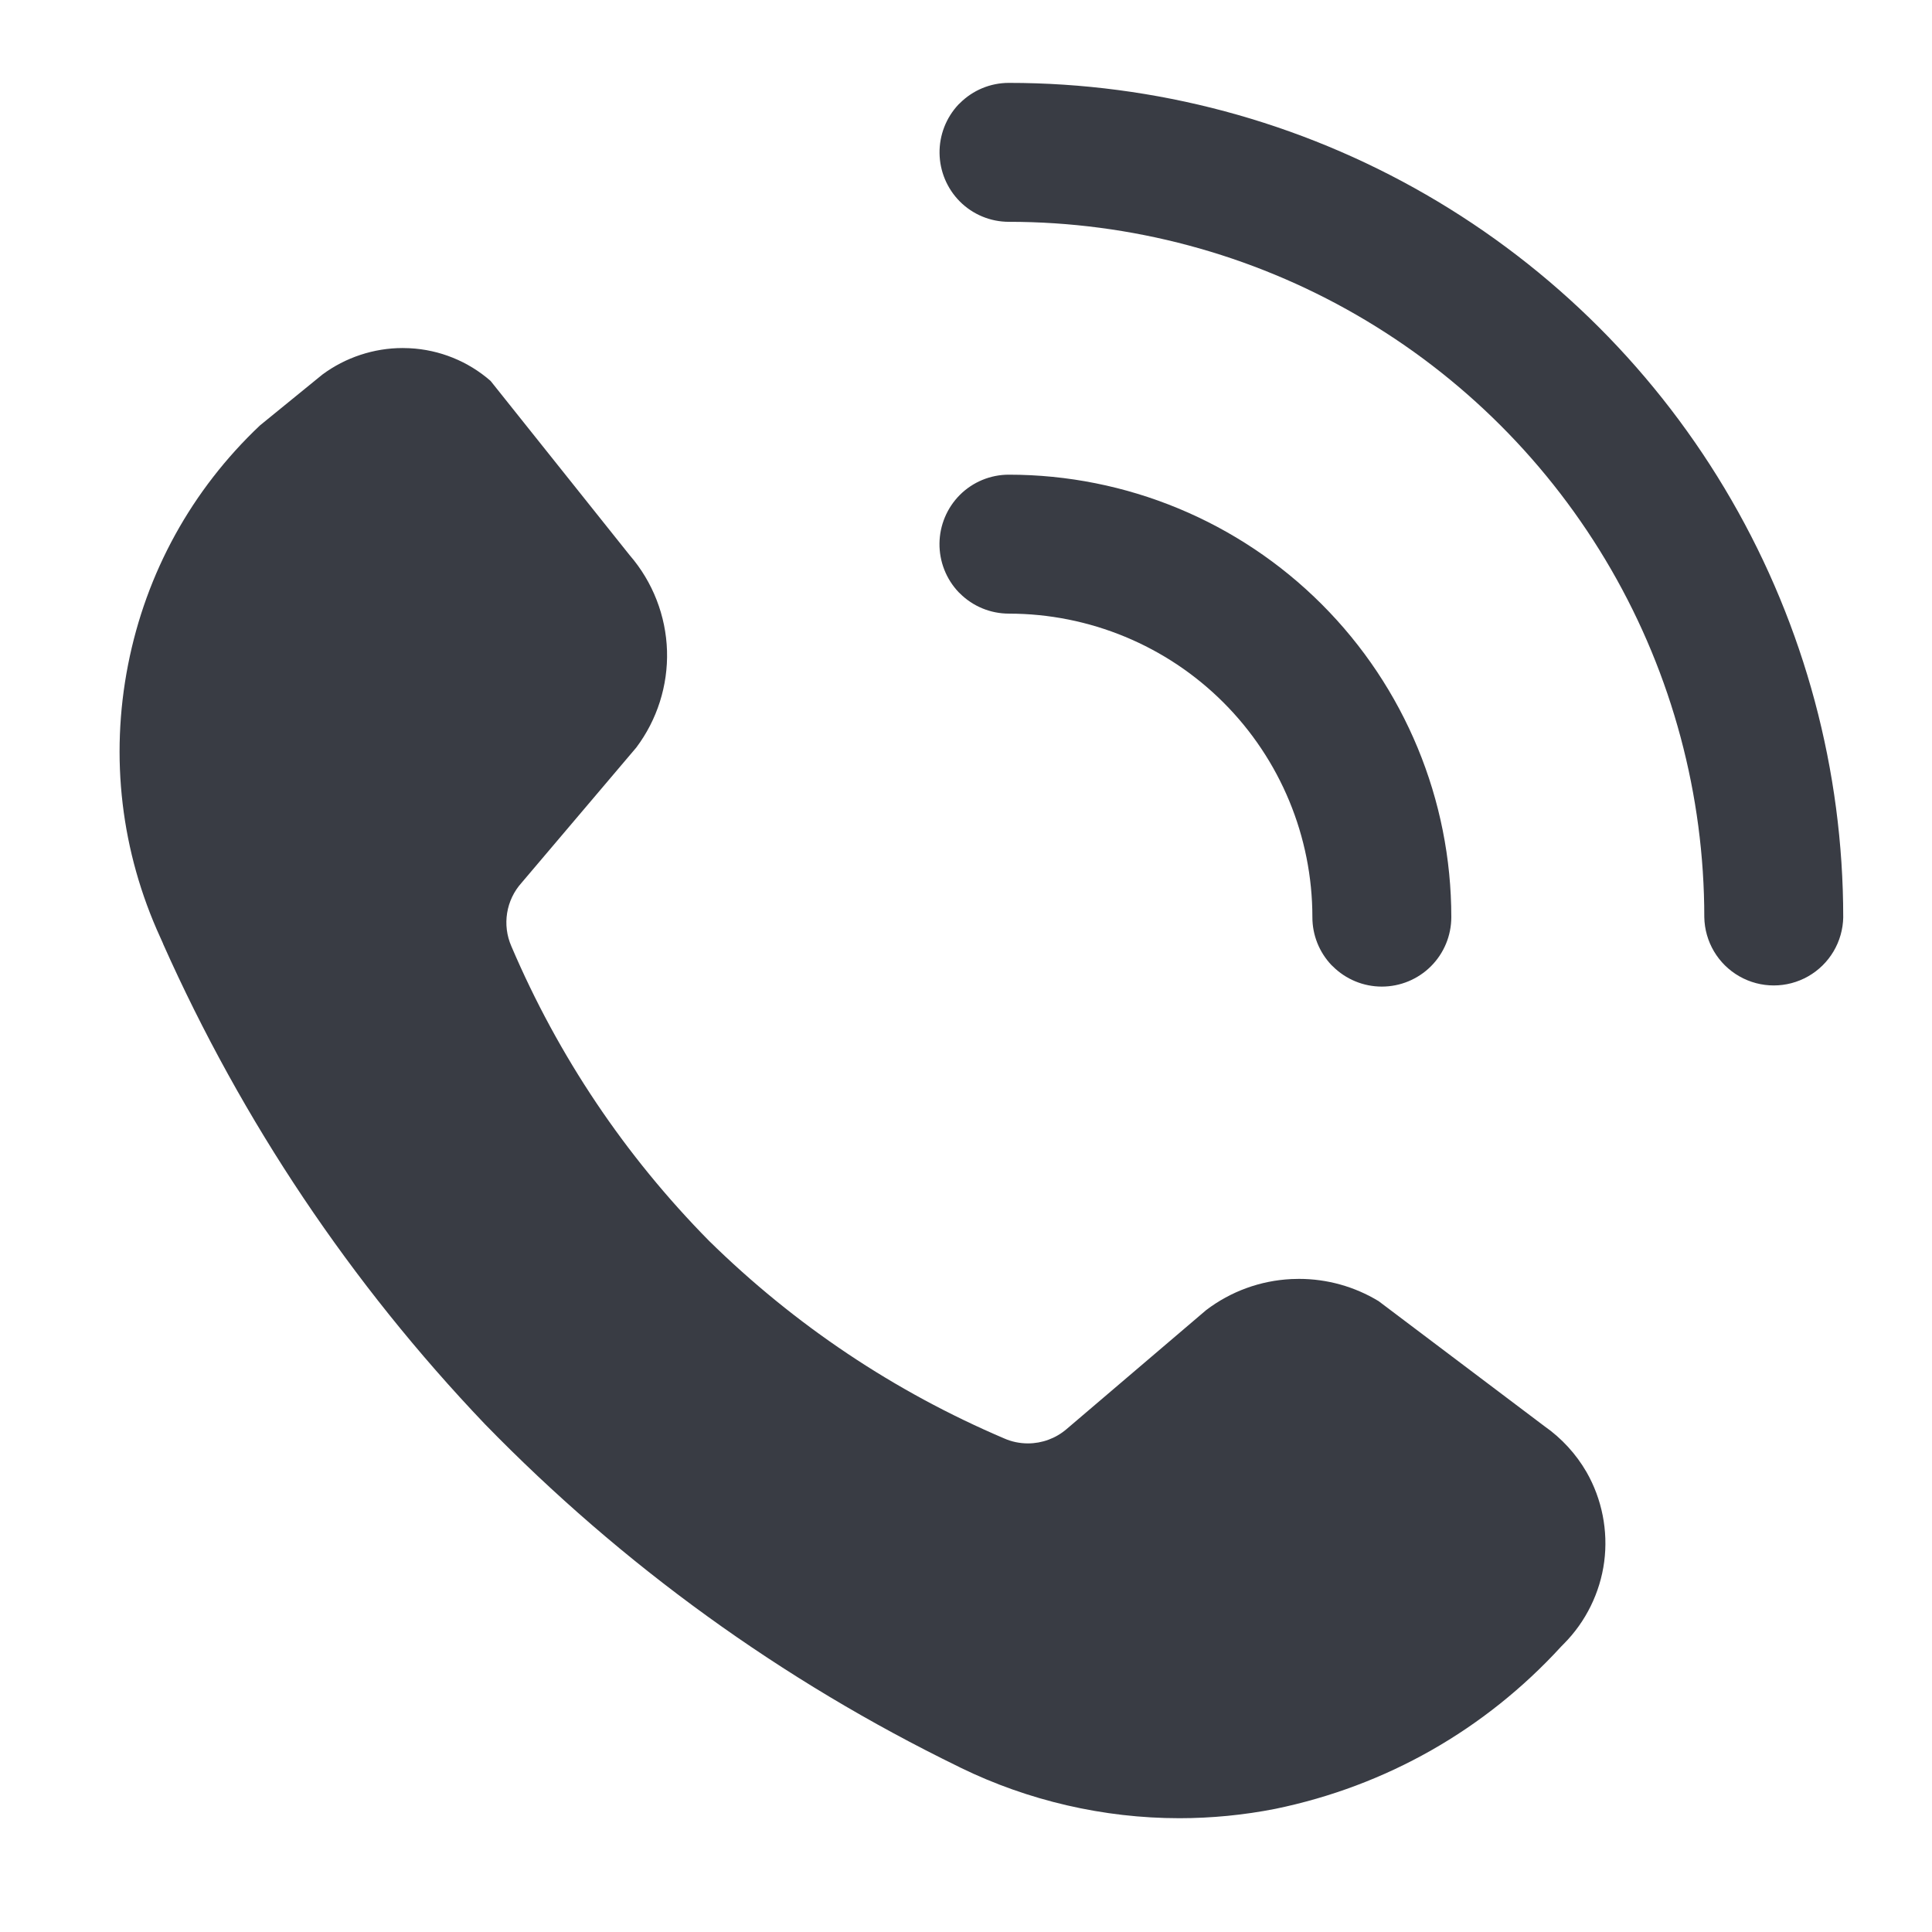
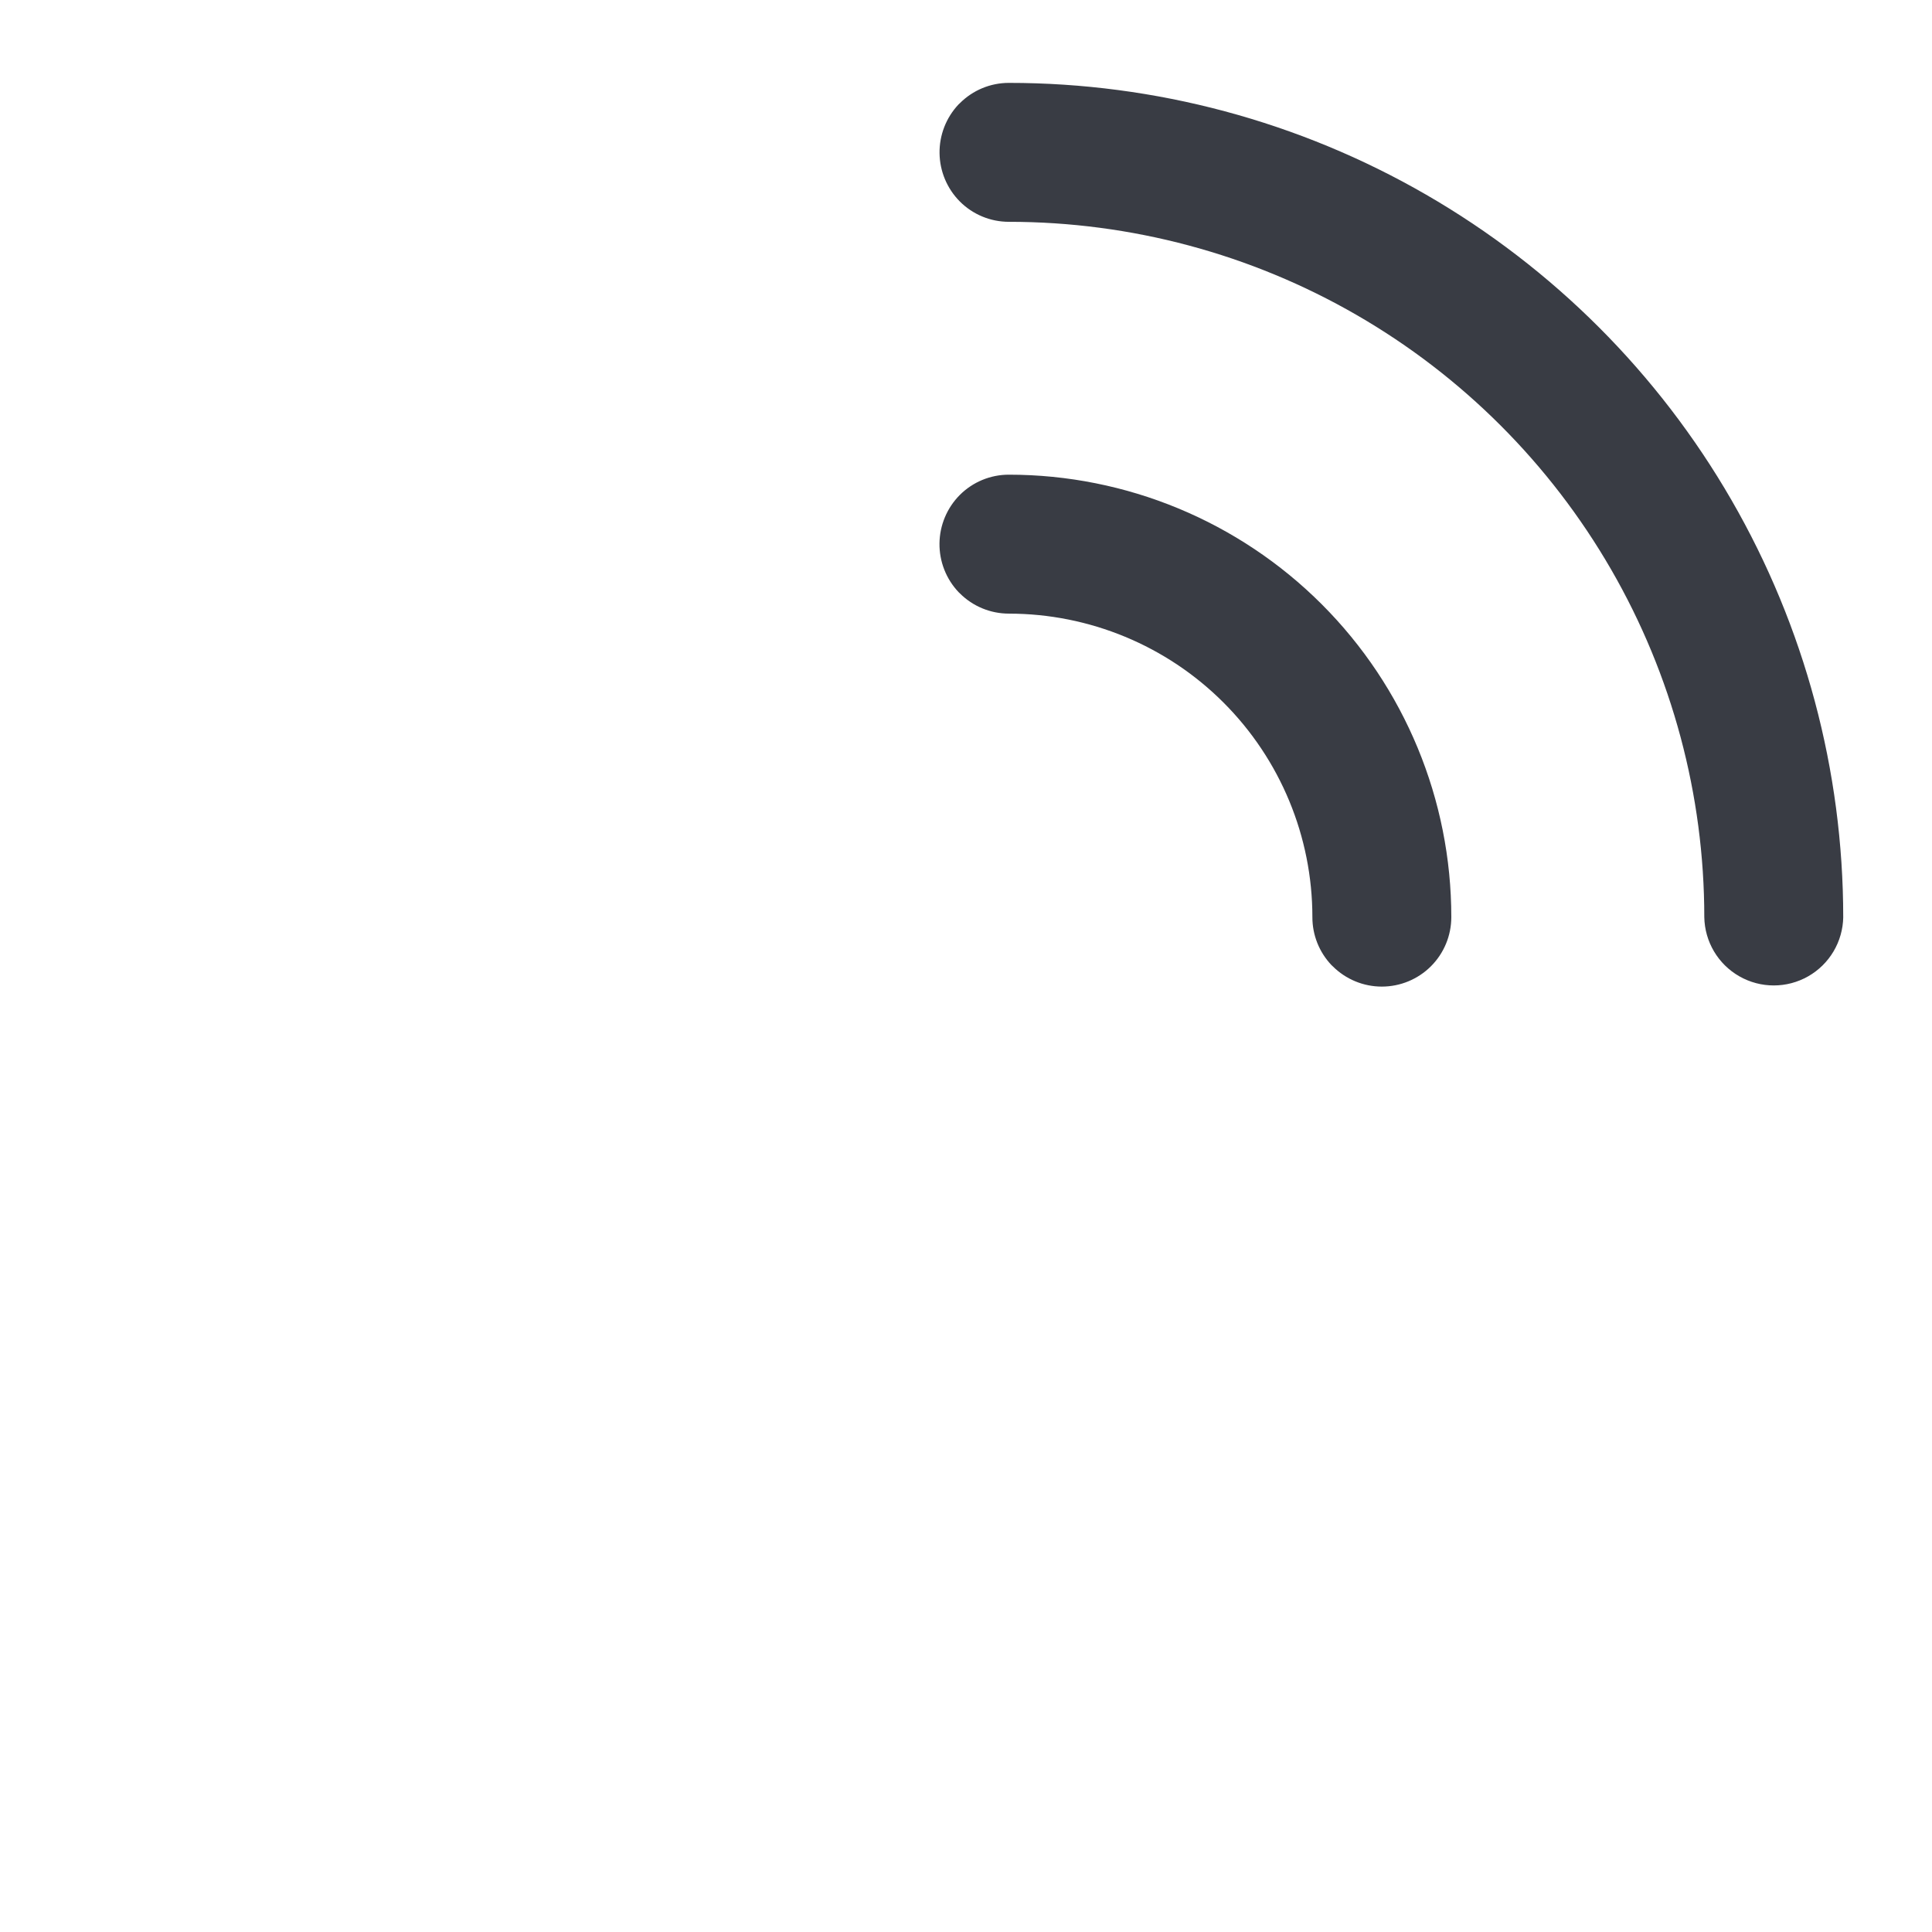
<svg xmlns="http://www.w3.org/2000/svg" id="Layer_1" width="250" height="250" viewBox="0 0 250 250">
  <defs>
    <style>.cls-1{fill:#393c44;fill-rule:evenodd;}</style>
  </defs>
  <path class="cls-1" d="m238.514,118.676c-.053,3.176-1.778,6.089-4.537,7.66-2.76,1.573-6.145,1.573-8.903,0-2.76-1.571-4.484-4.484-4.539-7.66,0-15.794-4.159-31.311-12.057-44.988-7.899-13.677-19.258-25.036-32.937-32.933-13.679-7.897-29.195-12.053-44.99-12.053-2.383.002-4.666-.944-6.349-2.631-1.651-1.662-2.593-3.899-2.625-6.241-.032-2.342.847-4.606,2.452-6.312l.163-.152c1.683-1.692,3.972-2.643,6.359-2.641,18.951-.002,37.567,4.985,53.979,14.459,16.412,9.474,30.042,23.101,39.518,39.514,9.476,16.411,14.464,35.029,14.464,53.979l.001-.001Zm-107.963-39.272c10.415.002,20.404,4.138,27.767,11.504,7.366,7.364,11.504,17.353,11.504,27.767-.005,2.31.879,4.531,2.468,6.206l.163.152c1.685,1.685,3.972,2.632,6.354,2.632s4.67-.946,6.356-2.629c1.687-1.685,2.634-3.97,2.636-6.353.004-15.187-6.027-29.75-16.763-40.488-10.737-10.739-25.3-16.772-40.485-16.772-2.386-.004-4.675.944-6.359,2.632-1.653,1.663-2.593,3.906-2.623,6.251-.028,2.347.857,4.611,2.469,6.315l.163.152-.002.002c1.685,1.685,3.97,2.629,6.353,2.627h-0Z" />
-   <path class="cls-1" d="m152.582,235.275c-9.76,0-19.55-2.265-28.317-6.551l-.202-.104c-22.905-11.161-43.535-26.078-61.315-44.337-17.363-18.215-31.38-39.127-41.641-62.14v-.024l-.363-.811c-5.08-11.097-6.523-23.295-4.176-35.274,2.338-11.933,8.243-22.646,17.081-30.995l8.068-6.572c2.981-2.214,6.663-3.432,10.376-3.432.297,0,.595.008.894.023,3.877.188,7.588,1.688,10.496,4.234l17.983,22.534.049.057c2.956,3.43,4.659,7.81,4.796,12.333.135,4.492-1.278,8.935-3.981,12.521l-14.83,17.486c-2.022,2.242-2.543,5.462-1.326,8.232,6.074,14.23,14.687,27.068,25.584,38.118,11.108,10.905,23.948,19.492,38.209,25.569.935.413,1.978.633,3.05.633,1.829,0,3.601-.655,4.99-1.845l18.074-15.408c3.198-2.426,7.004-3.812,11.015-4.012.332-.017.662-.024.992-.024,3.639,0,7.198.995,10.305,2.88l21.465,16.189c2.205,1.539,4.082,3.585,5.431,5.917,2.007,3.494,2.822,7.619,2.295,11.617-.527,4-2.387,7.776-5.236,10.632l-.311.316c-9.881,10.801-22.682,18.071-37.018,21.027-4.065.802-8.261,1.211-12.437,1.211Z" />
</svg>